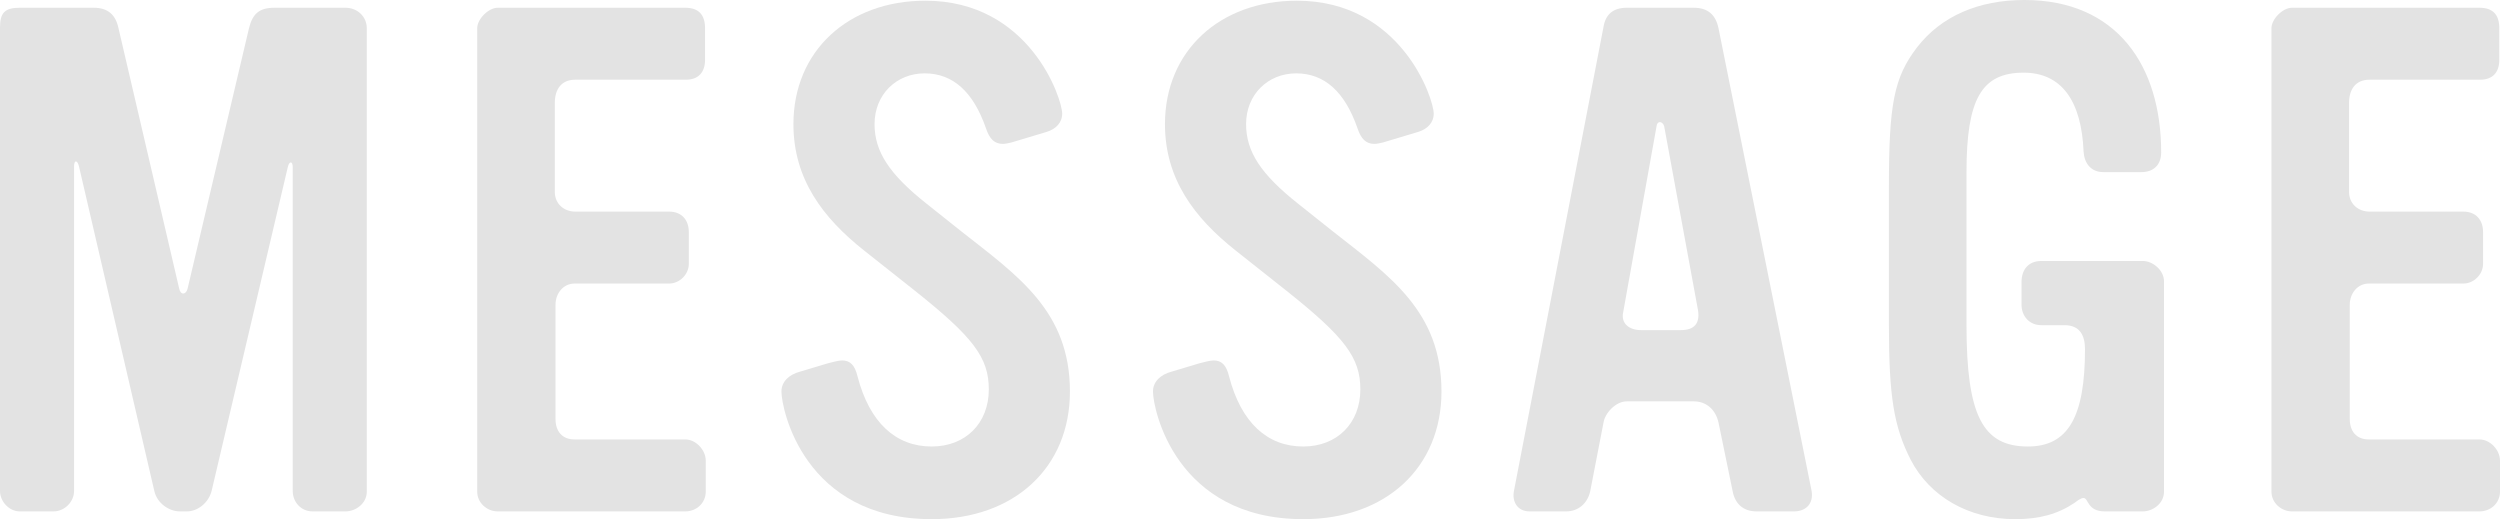
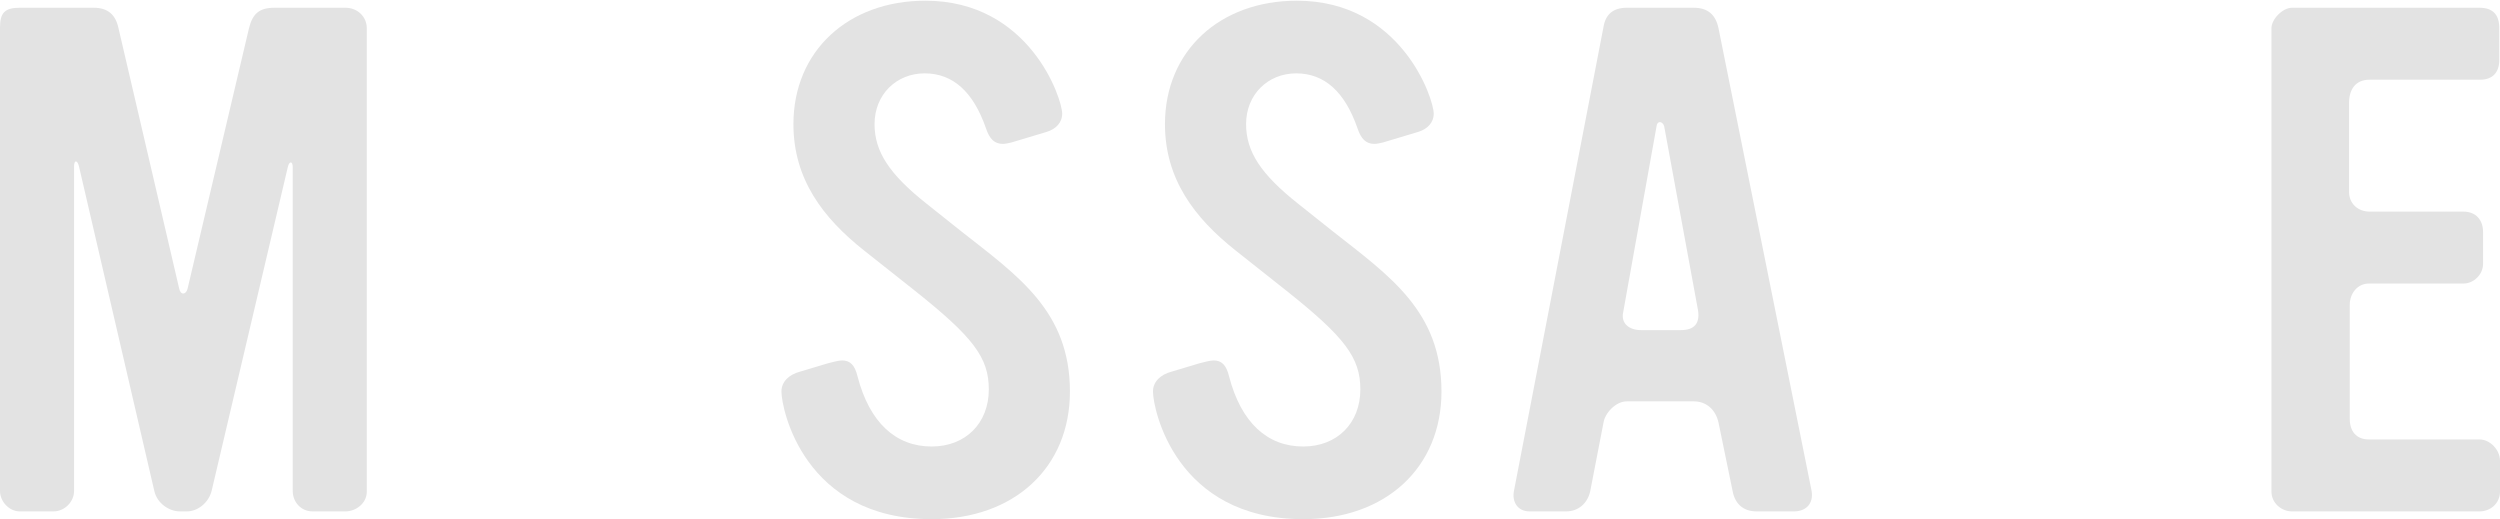
<svg xmlns="http://www.w3.org/2000/svg" id="b" viewBox="0 0 425.287 88.316">
  <defs>
    <style>.d{fill:#e3e3e3;stroke-width:0px;}</style>
  </defs>
  <g id="c">
    <path class="d" d="m58.797,86.996h-5.64c-1.92,0-3.359-1.56-3.359-3.479V28.438c0-1.08-.601-1.08-.841,0l-12.959,55.078c-.48,1.92-2.28,3.479-4.2,3.479h-1.199c-1.92,0-3.84-1.439-4.32-3.359L13.439,28.318c-.24-1.08-.841-1.2-.841,0v55.198c0,1.92-1.68,3.479-3.479,3.479H3.359c-1.8,0-3.359-1.68-3.359-3.479V4.68C0,2.159.84,1.319,3.359,1.319h12.6c2.399,0,3.72,1.2,4.199,3.48l10.32,44.278c.24,1.199,1.199,1.079,1.439,0L42.357,4.8c.601-2.4,1.681-3.48,4.32-3.48h12.119c1.92,0,3.6,1.44,3.6,3.48v78.837c0,2.039-1.92,3.359-3.6,3.359Z" />
-     <path class="d" d="m120.058,83.637c0,1.92-1.56,3.359-3.479,3.359h-31.919c-1.8,0-3.479-1.439-3.479-3.359V4.8c0-1.561,1.92-3.48,3.479-3.48h31.919c2.279,0,3.359,1.2,3.359,3.48v5.399c0,2.04-1.08,3.359-3.24,3.359h-18.839c-2.399,0-3.479,1.681-3.479,3.96v15.12c0,2.039,1.56,3.359,3.479,3.359h15.96c2.159,0,3.359,1.44,3.359,3.48v5.399c0,1.8-1.56,3.359-3.359,3.359h-16.08c-1.92,0-3.239,1.681-3.239,3.601v19.438c0,2.04,1.079,3.48,3.239,3.48h18.84c1.8,0,3.479,1.8,3.479,3.6v5.28Z" />
    <path class="d" d="m158.493,88.316c-21.719,0-25.559-18.72-25.559-21.72,0-1.68,1.319-2.88,3.12-3.359l4.8-1.44c.96-.24,1.8-.479,2.399-.479,1.32,0,2.16.72,2.64,2.76,2.04,7.8,6.48,11.88,12.6,11.88,5.76,0,9.72-3.96,9.72-9.72,0-5.4-2.64-8.88-12.6-16.8l-8.64-6.84c-6.96-5.52-11.999-12.119-11.999-21.479C134.975,8.64,144.334.119,157.413.119c17.76,0,23.279,16.68,23.279,19.199,0,1.561-1.08,2.641-2.64,3.12l-6,1.8c-.479.12-1.08.24-1.439.24-1.44,0-2.28-.84-2.88-2.64-2.16-6.24-5.64-9.359-10.44-9.359-4.799,0-8.52,3.6-8.52,8.64,0,4.68,2.521,8.52,8.88,13.559l5.88,4.681c9.6,7.56,18.479,13.56,18.479,27.238,0,12.96-9.479,21.72-23.52,21.72Z" />
    <path class="d" d="m221.697,88.316c-21.719,0-25.559-18.72-25.559-21.72,0-1.68,1.32-2.88,3.12-3.359l4.8-1.44c.96-.24,1.8-.479,2.399-.479,1.32,0,2.16.72,2.64,2.76,2.04,7.8,6.48,11.88,12.6,11.88,5.76,0,9.72-3.96,9.72-9.72,0-5.4-2.64-8.88-12.6-16.8l-8.64-6.84c-6.959-5.52-11.999-12.119-11.999-21.479C198.179,8.64,207.538.119,220.617.119c17.76,0,23.279,16.68,23.279,19.199,0,1.561-1.08,2.641-2.64,3.12l-6,1.8c-.479.12-1.08.24-1.439.24-1.44,0-2.28-.84-2.88-2.64-2.16-6.24-5.641-9.359-10.439-9.359-4.801,0-8.521,3.6-8.521,8.64,0,4.68,2.521,8.52,8.88,13.559l5.88,4.681c9.6,7.56,18.479,13.56,18.479,27.238,0,12.96-9.479,21.72-23.52,21.72Z" />
    <path class="d" d="m305.18,86.996h-6.359c-2.4,0-3.72-1.439-4.08-3.479l-2.399-11.64c-.48-2.16-2.04-3.6-4.2-3.6h-11.399c-1.92,0-3.72,2.039-3.96,3.6l-2.279,11.76c-.48,2.039-2.04,3.359-4.08,3.359h-6.24c-2.04,0-3-1.68-2.64-3.479l15.239-78.957c.36-2.16,1.68-3.24,3.96-3.24h11.399c2.4,0,3.72,1.2,4.2,3.48l15.839,78.717c.36,2.159-.96,3.479-3,3.479Zm-22.079-65.518c-.239-.84-1.199-1.08-1.319.12l-5.64,31.438c-.48,2.04,1.079,3.12,2.999,3.12h6.84c2.16,0,3.24-1.08,2.88-3.359l-5.76-31.319Z" />
-     <path class="d" d="m364.531,86.996h-6.48c-2.999,0-2.76-2.28-3.6-2.28-.479,0-1.08.48-1.56.841-2.88,1.92-6,2.76-10.08,2.76-7.919,0-14.519-3.84-17.759-10.08-2.88-5.64-3.72-10.8-3.72-22.919v-23.519c0-14.04.84-18.6,4.8-23.76,4.08-5.279,10.439-8.039,18.239-8.039,15.719,0,23.278,11.159,23.278,25.919,0,2.159-1.319,3.359-3.359,3.359h-6.479c-2.16,0-3.24-1.56-3.36-3.479-.359-8.76-3.84-13.439-10.199-13.439-7.2,0-9.72,4.56-9.72,16.919v26.039c0,15.359,2.76,20.64,10.439,20.64,6.84,0,9.72-5.04,9.72-16.56,0-2.28-.84-4.08-3.479-4.08h-3.96c-2.04,0-3.36-1.56-3.36-3.479v-3.84c0-2.16,1.2-3.601,3.36-3.601h17.279c1.68,0,3.6,1.561,3.6,3.48v35.759c0,2.039-1.92,3.359-3.6,3.359Z" />
    <path class="d" d="m425.287,83.637c0,1.92-1.56,3.359-3.479,3.359h-31.919c-1.8,0-3.48-1.439-3.48-3.359V4.8c0-1.561,1.92-3.48,3.48-3.48h31.919c2.279,0,3.359,1.2,3.359,3.48v5.399c0,2.04-1.08,3.359-3.239,3.359h-18.84c-2.399,0-3.479,1.681-3.479,3.96v15.12c0,2.039,1.56,3.359,3.479,3.359h15.959c2.16,0,3.36,1.44,3.36,3.48v5.399c0,1.8-1.56,3.359-3.36,3.359h-16.079c-1.92,0-3.239,1.681-3.239,3.601v19.438c0,2.04,1.08,3.48,3.239,3.48h18.84c1.8,0,3.479,1.8,3.479,3.6v5.28Z" />
  </g>
</svg>